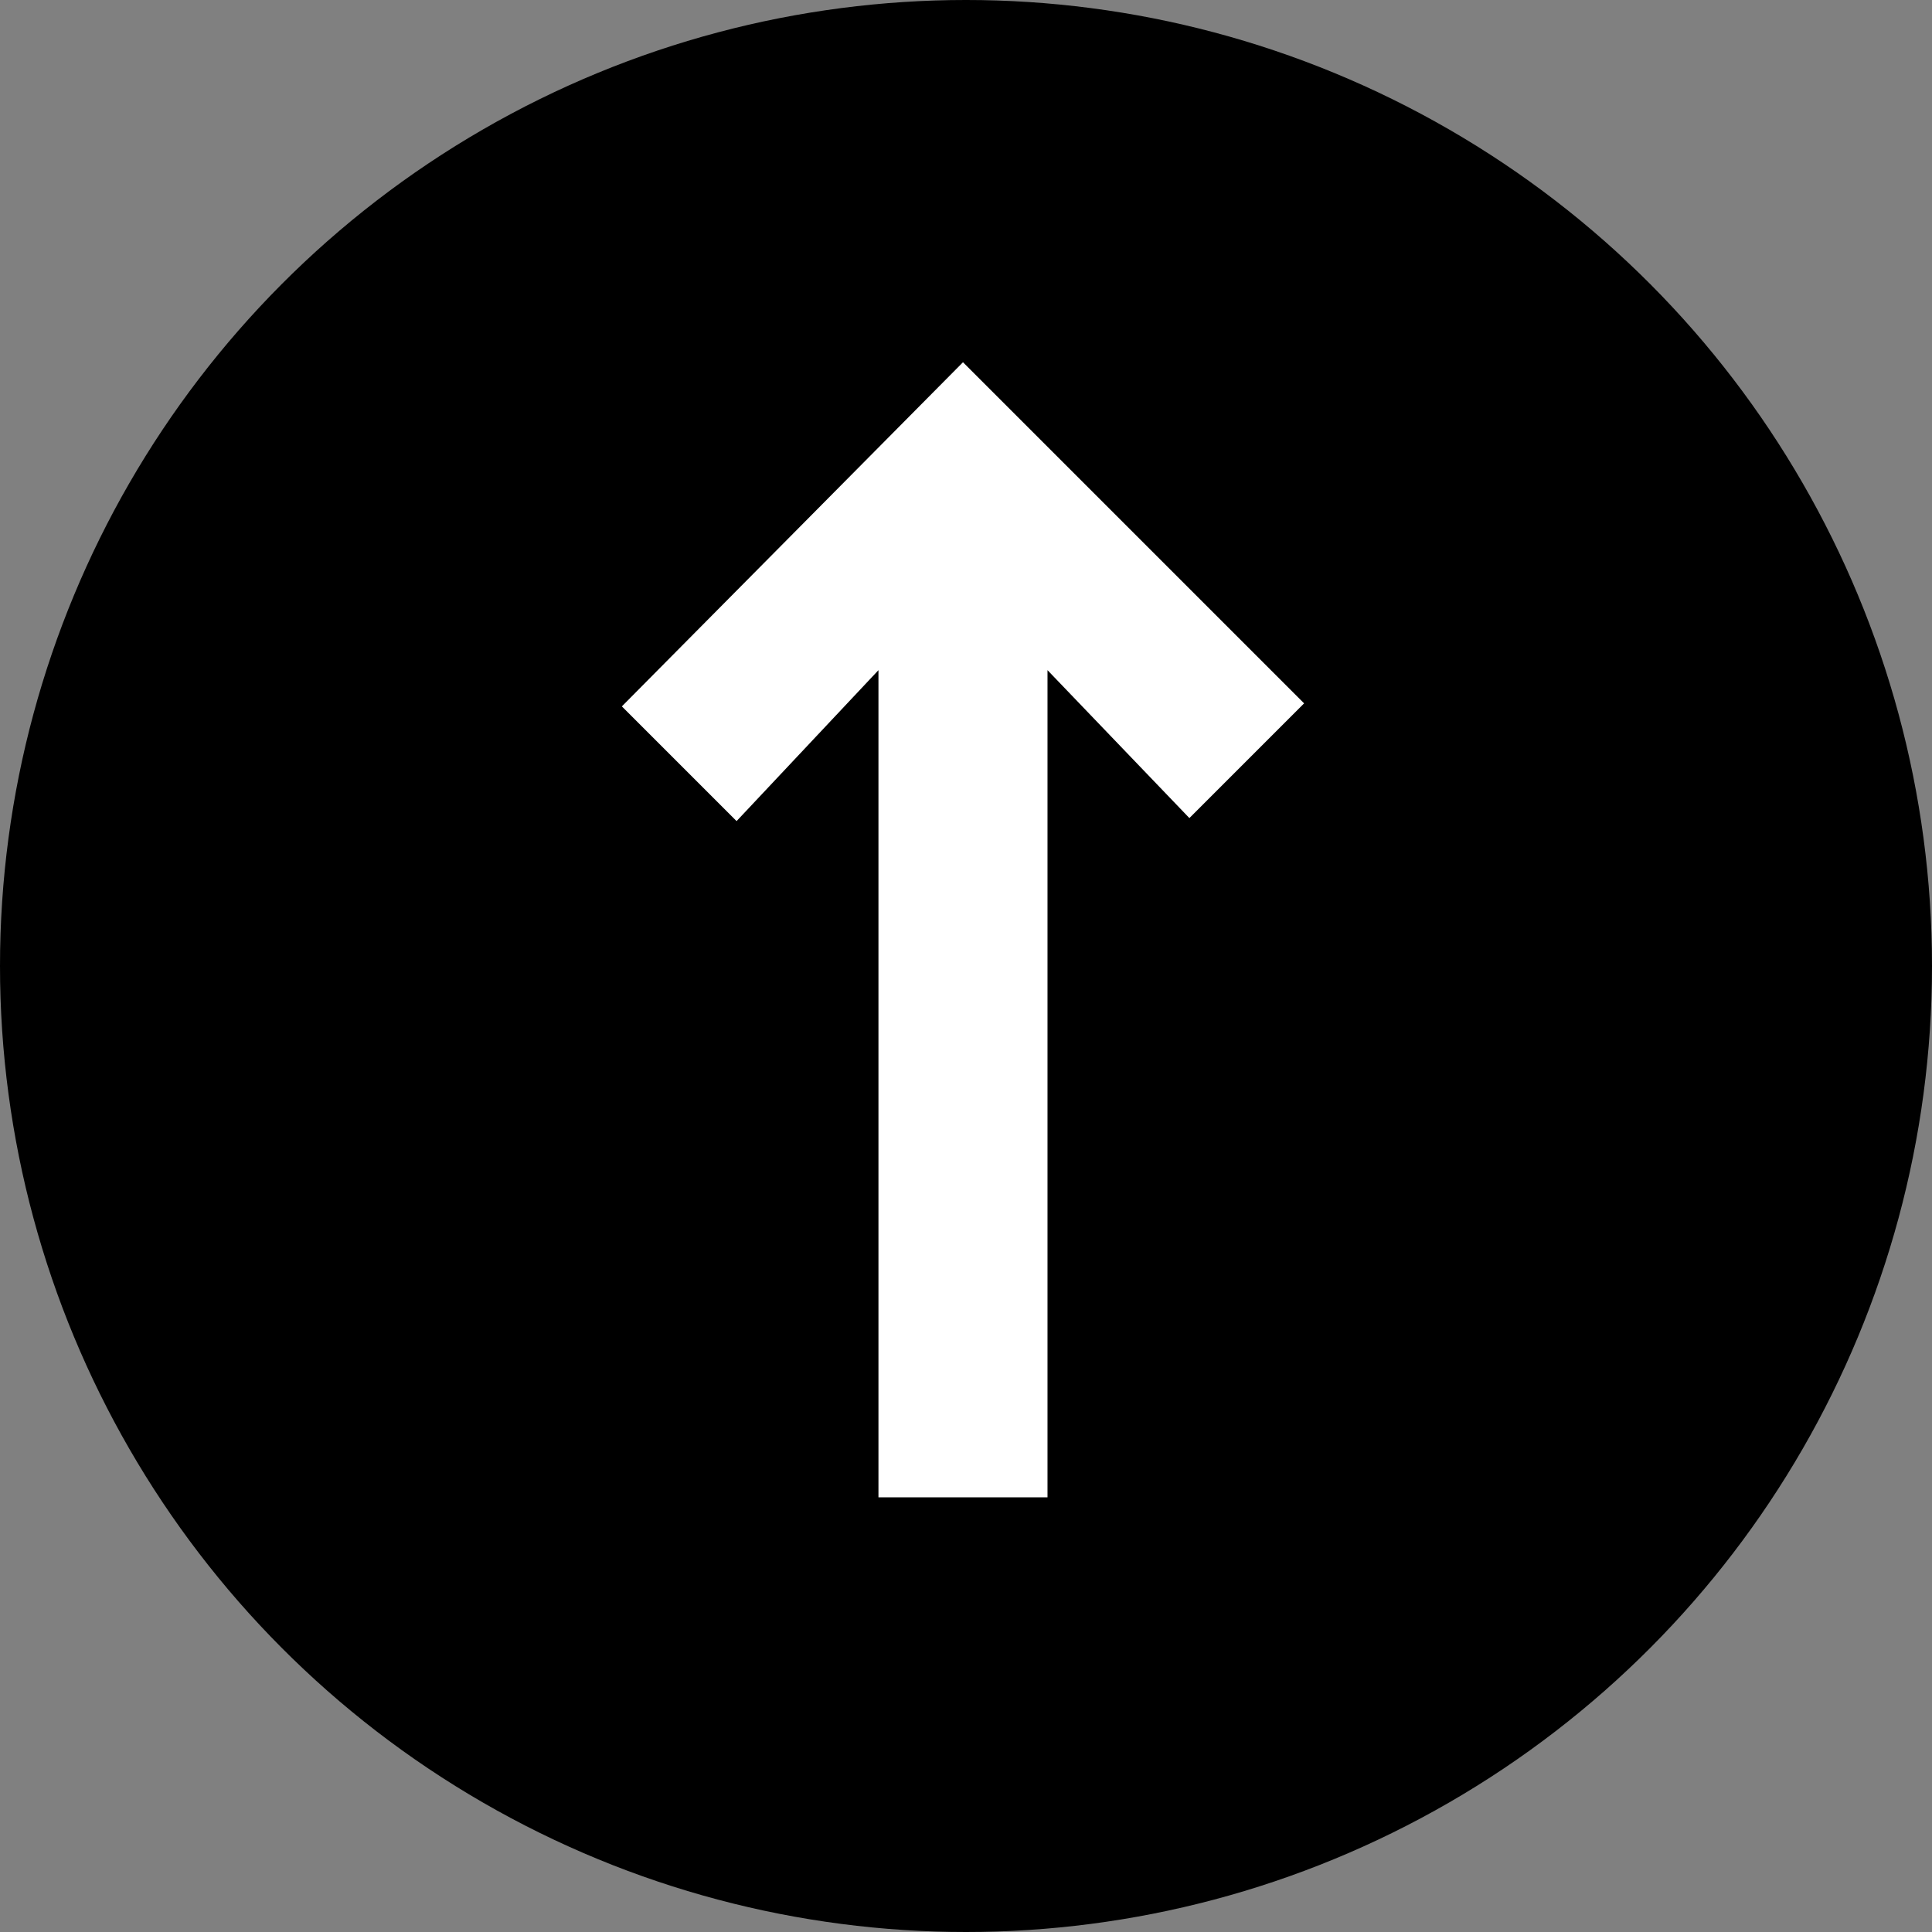
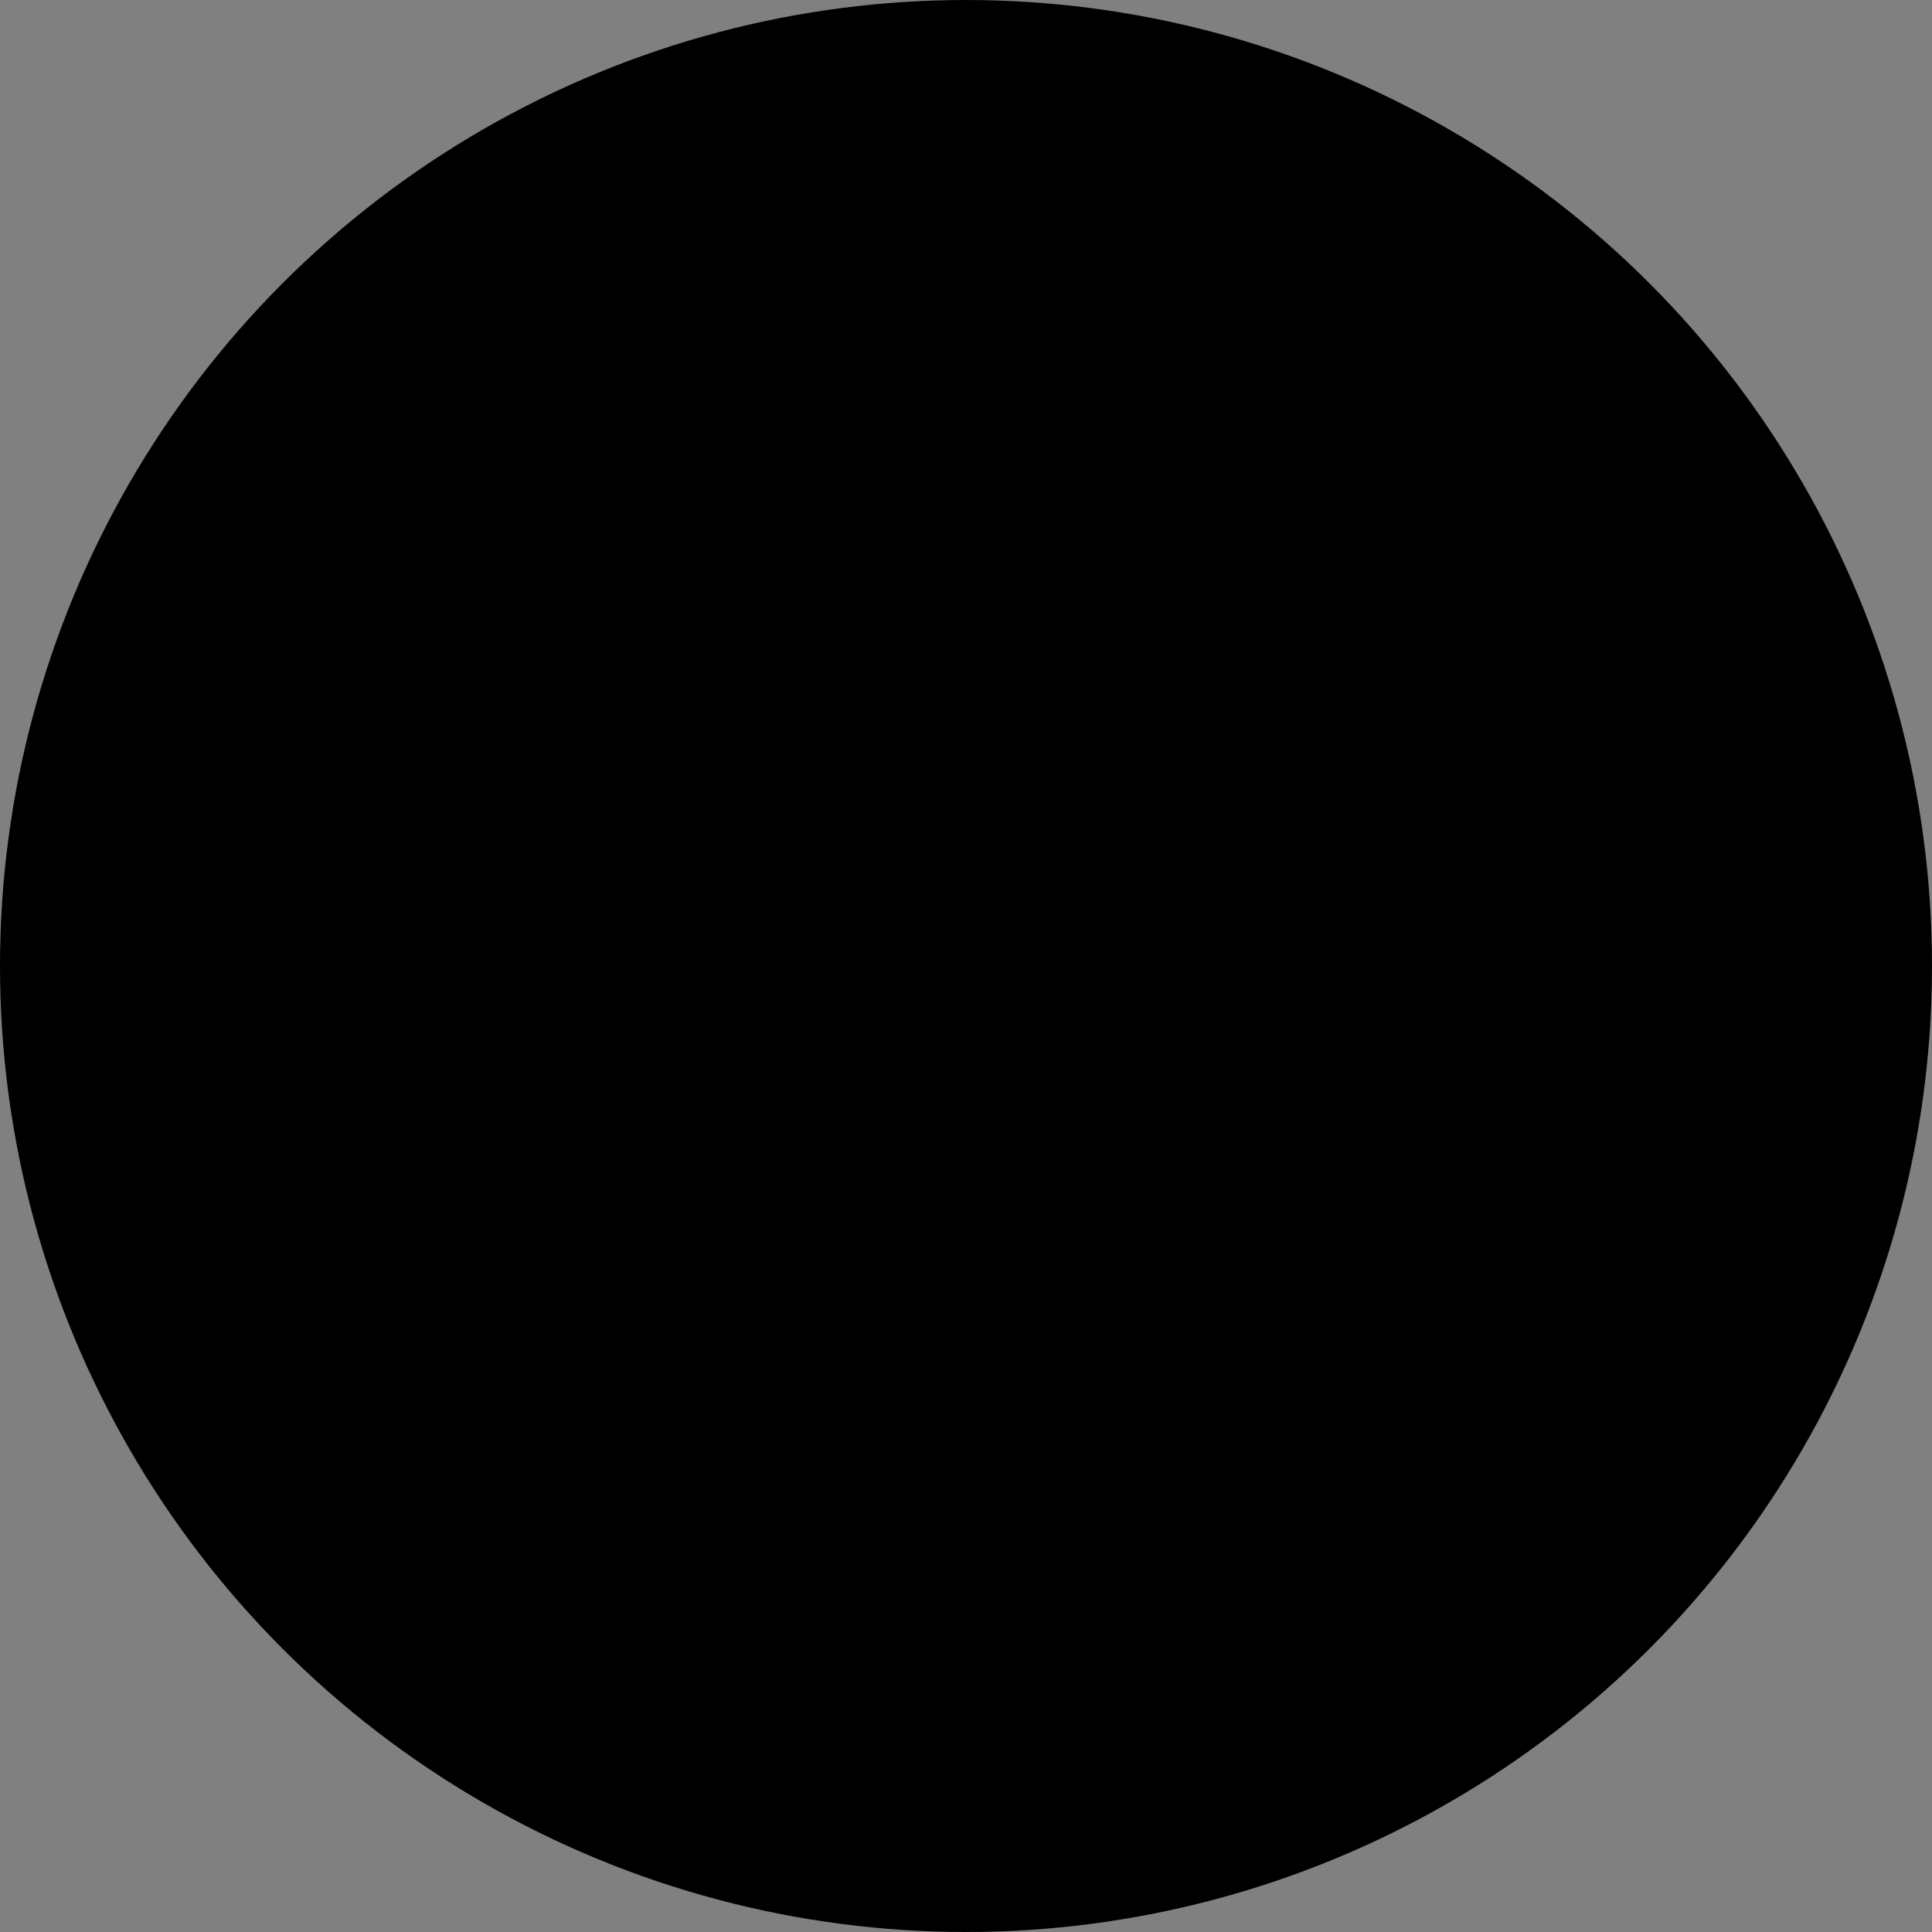
<svg xmlns="http://www.w3.org/2000/svg" version="1.1" id="Ebene_1" x="0px" y="0px" width="64px" height="64px" viewBox="0 0 64 64" style="enable-background:new 0 0 64 64;" xml:space="preserve">
  <rect x="0" y="0" width="64" height="64" fill="#808080" stroke="none" />
  <style type="text/css">
	.st0{fill:#FFFFFF;}
</style>
  <g>
    <circle cx="32" cy="32" r="32" />
    <g>
-       <path class="st0" d="M34.7,22.2v27.4h-5.6V22.2l-4.7,5l-3.8-3.8L31.9,12l11.3,11.3l-3.8,3.8L34.7,22.2z" />
-     </g>
+       </g>
  </g>
</svg>